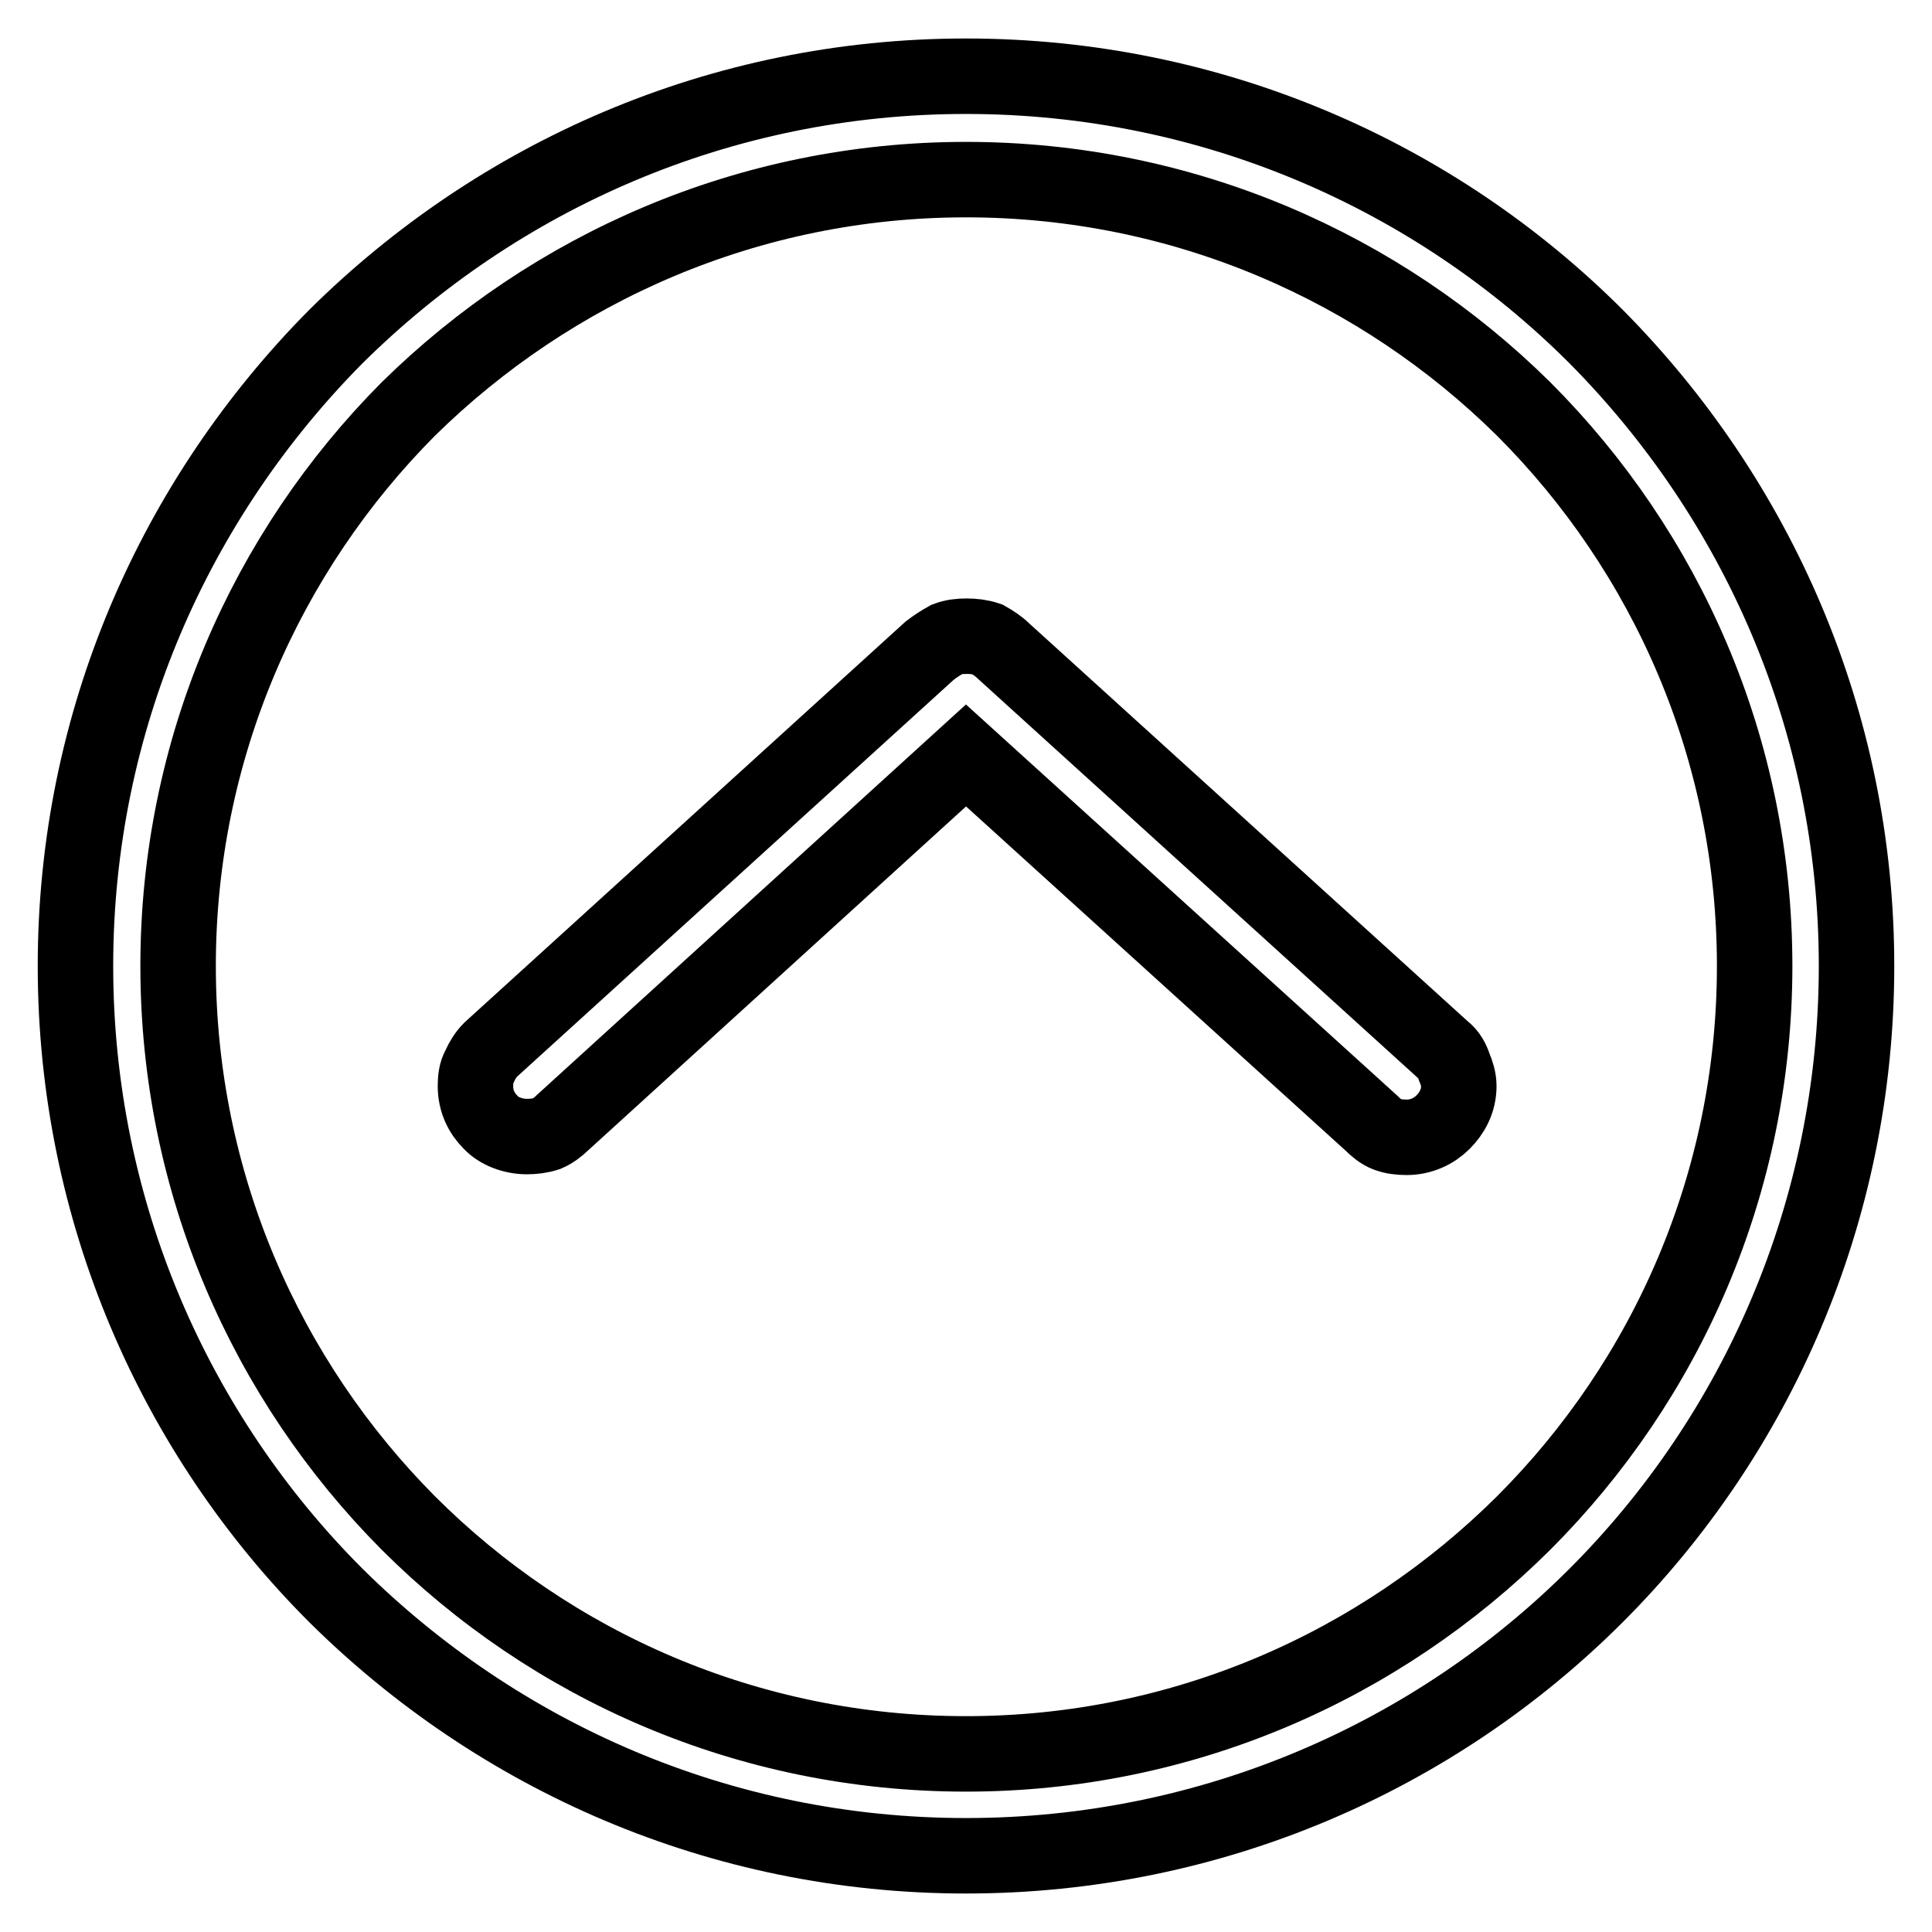
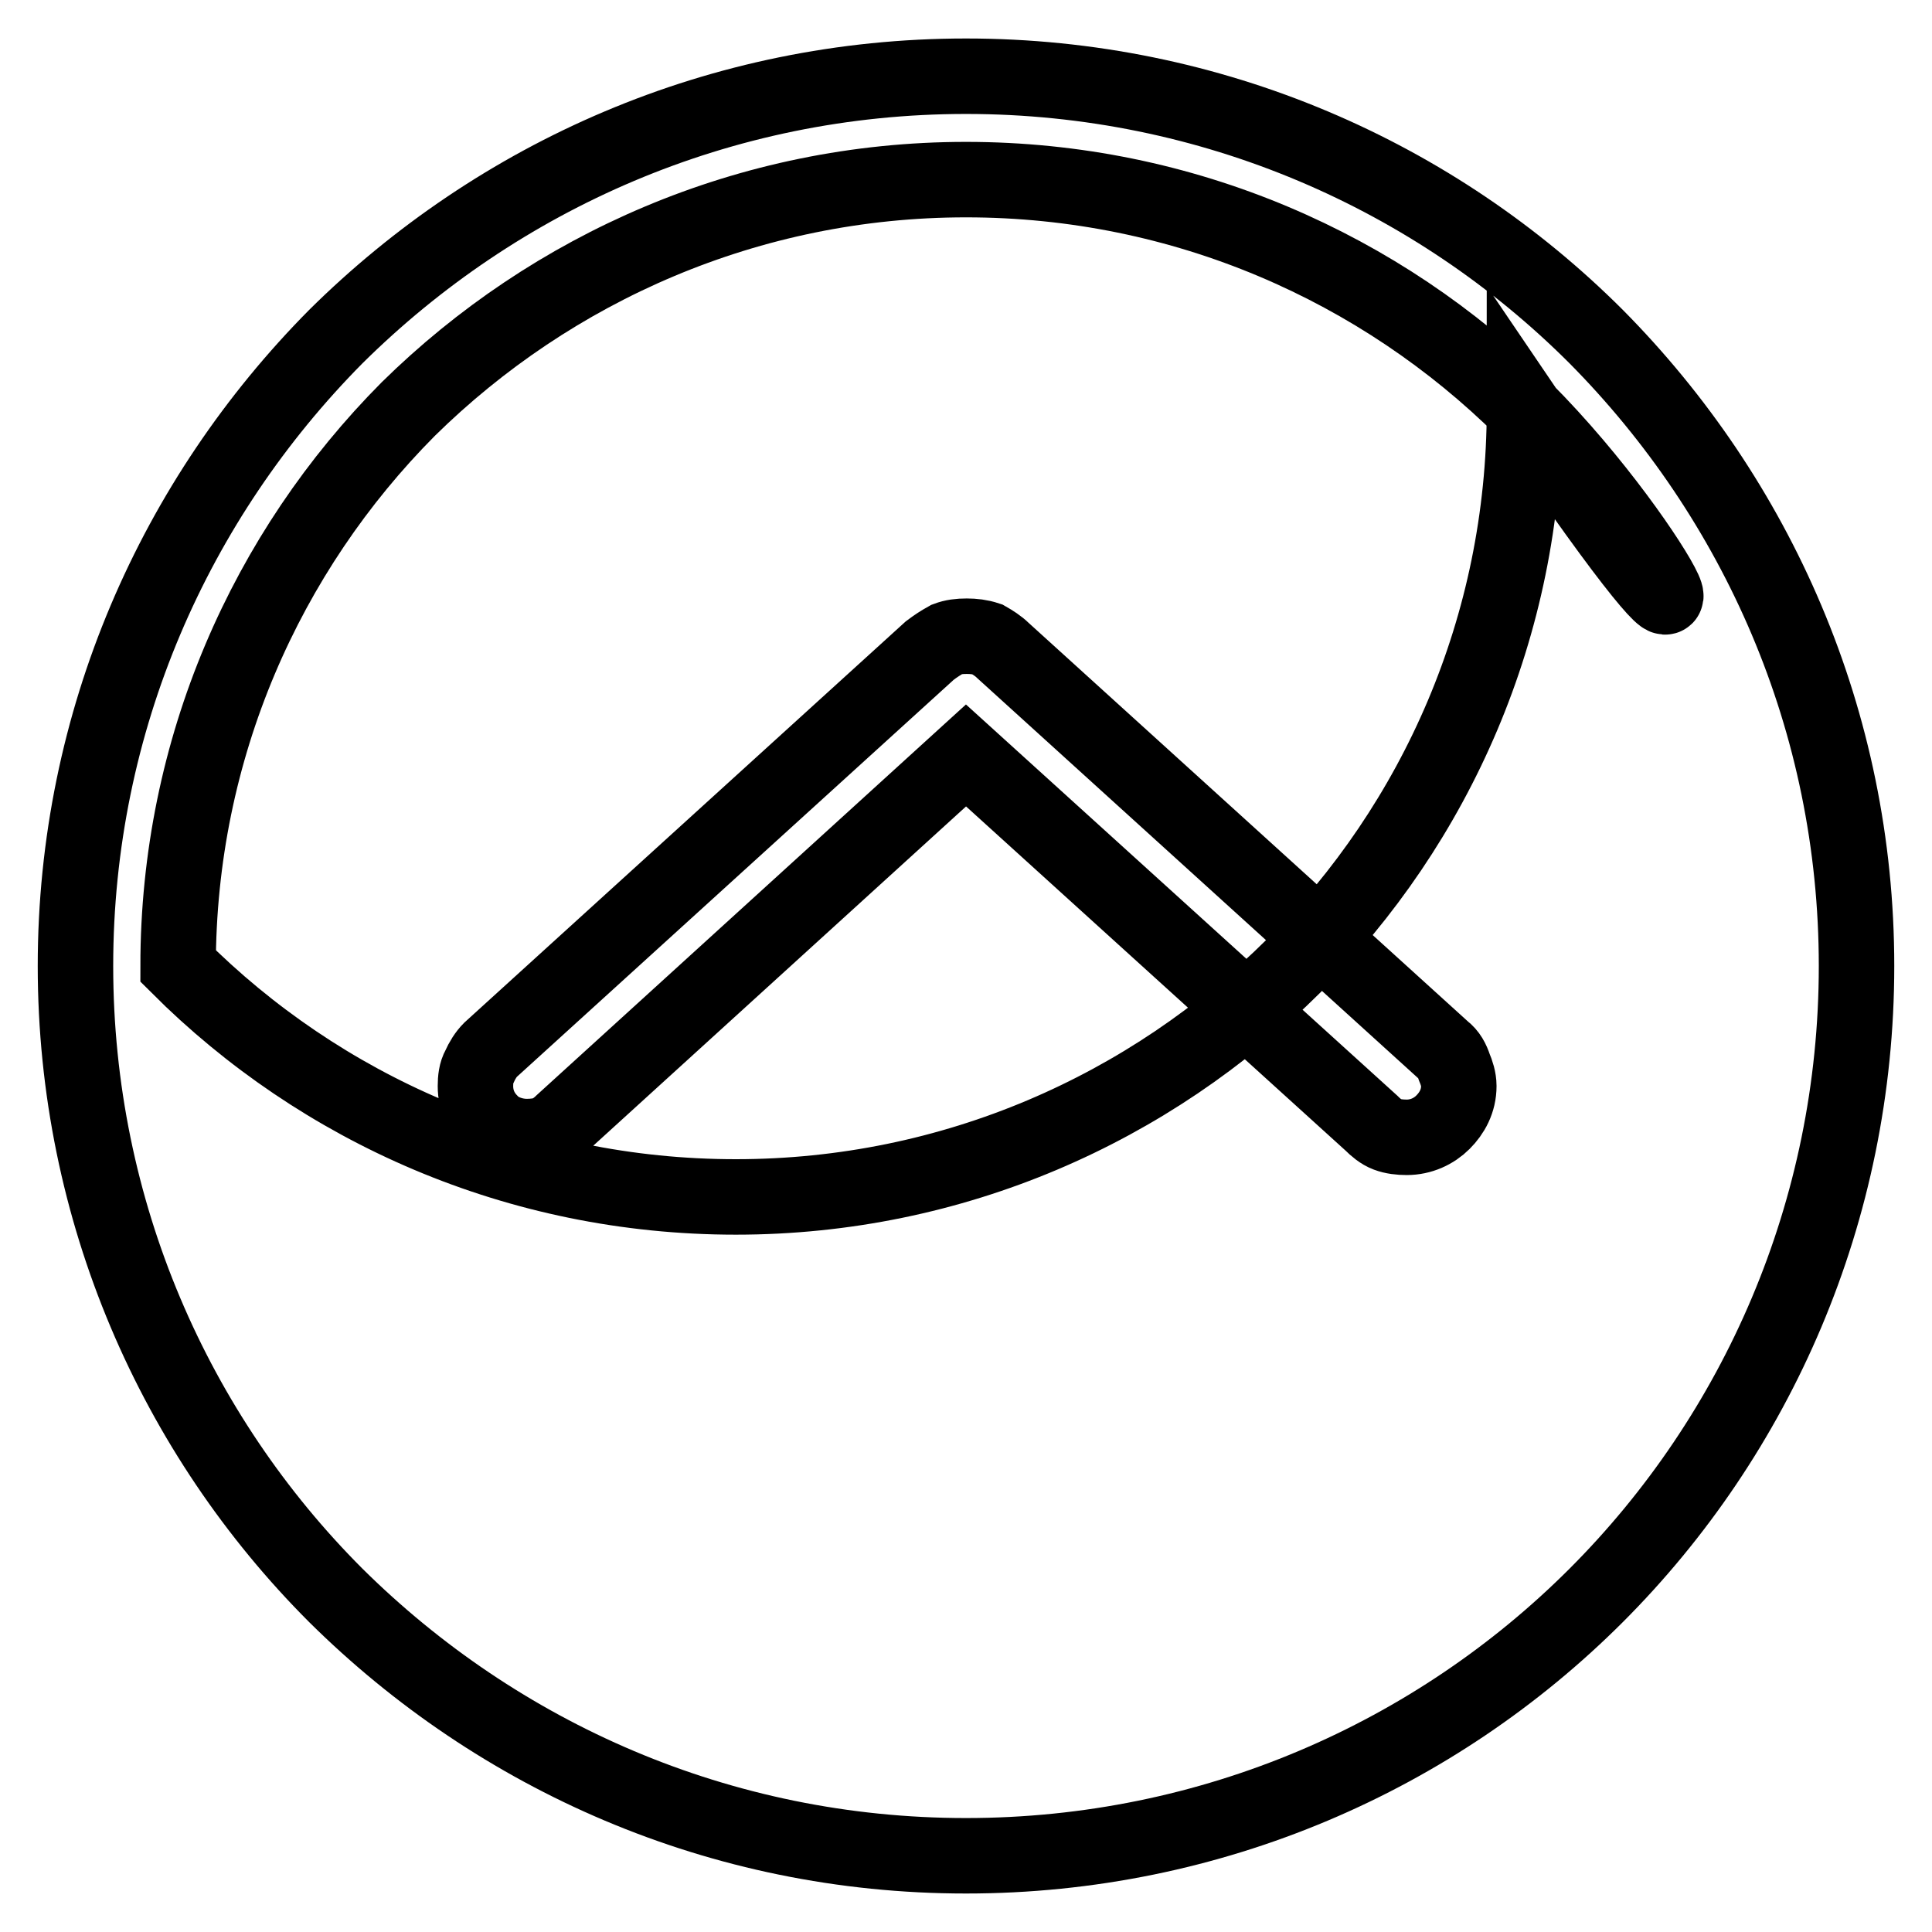
<svg xmlns="http://www.w3.org/2000/svg" version="1.1" x="0px" y="0px" viewBox="0 0 256 256" enable-background="new 0 0 256 256" xml:space="preserve">
  <g>
-     <path stroke-width="10" fill-opacity="0" stroke="#000000" d="M201.9,54.2c-18.9-18.7-45-30.4-73.9-30.4c-28.8,0-54.9,11.7-73.9,30.4c-18.8,18.9-30.5,45-30.5,73.8l0,0 c0,28.8,11.7,54.9,30.5,73.8l0,0c18.9,18.9,45,30.6,73.9,30.6l0,0l0,0l0,0c28.8,0,54.9-11.7,73.9-30.6c18.9-18.9,30.6-45,30.6-73.8 l0,0l0,0C232.5,99.2,220.8,73.1,201.9,54.2L201.9,54.2z M44.5,44.6C66,23.3,95.4,10.1,128,10.1c32.6,0,62.2,13.2,83.5,34.5 C232.8,66.1,246,95.5,246,128c0,32.5-13.2,62.1-34.5,83.4c-21.3,21.3-50.9,34.5-83.5,34.5c-32.6,0-62-13.2-83.5-34.5 C23.2,190.1,10,160.5,10,128l0,0C10,95.5,23.2,66.1,44.5,44.6L44.5,44.6z M65,148.7c-1.2-1.2-2-2.8-2-4.8l0,0 c0-0.9,0.1-1.8,0.5-2.5c0.4-0.9,0.9-1.7,1.5-2.3l0,0l58.2-52.9c0.8-0.6,1.4-1,2.3-1.5c0.8-0.3,1.6-0.4,2.6-0.4 c0.9,0,1.8,0.1,2.7,0.4c0.7,0.4,1.5,0.9,2.1,1.5l58.3,52.9l0,0c0.8,0.6,1.2,1.4,1.5,2.3c0.3,0.7,0.6,1.6,0.6,2.5 c0,2-0.9,3.6-2.1,4.8l0,0c-1.2,1.2-2.9,2-4.8,2c-0.9,0-1.8-0.1-2.6-0.4c-0.8-0.3-1.5-0.9-2.1-1.5L128,100.1l-53.4,48.6 c-0.6,0.6-1.4,1.2-2.1,1.5c-0.9,0.3-1.8,0.4-2.7,0.4C68,150.6,66.1,149.9,65,148.7L65,148.7z" />
+     <path stroke-width="10" fill-opacity="0" stroke="#000000" d="M201.9,54.2c-18.9-18.7-45-30.4-73.9-30.4c-28.8,0-54.9,11.7-73.9,30.4c-18.8,18.9-30.5,45-30.5,73.8l0,0 l0,0c18.9,18.9,45,30.6,73.9,30.6l0,0l0,0l0,0c28.8,0,54.9-11.7,73.9-30.6c18.9-18.9,30.6-45,30.6-73.8 l0,0l0,0C232.5,99.2,220.8,73.1,201.9,54.2L201.9,54.2z M44.5,44.6C66,23.3,95.4,10.1,128,10.1c32.6,0,62.2,13.2,83.5,34.5 C232.8,66.1,246,95.5,246,128c0,32.5-13.2,62.1-34.5,83.4c-21.3,21.3-50.9,34.5-83.5,34.5c-32.6,0-62-13.2-83.5-34.5 C23.2,190.1,10,160.5,10,128l0,0C10,95.5,23.2,66.1,44.5,44.6L44.5,44.6z M65,148.7c-1.2-1.2-2-2.8-2-4.8l0,0 c0-0.9,0.1-1.8,0.5-2.5c0.4-0.9,0.9-1.7,1.5-2.3l0,0l58.2-52.9c0.8-0.6,1.4-1,2.3-1.5c0.8-0.3,1.6-0.4,2.6-0.4 c0.9,0,1.8,0.1,2.7,0.4c0.7,0.4,1.5,0.9,2.1,1.5l58.3,52.9l0,0c0.8,0.6,1.2,1.4,1.5,2.3c0.3,0.7,0.6,1.6,0.6,2.5 c0,2-0.9,3.6-2.1,4.8l0,0c-1.2,1.2-2.9,2-4.8,2c-0.9,0-1.8-0.1-2.6-0.4c-0.8-0.3-1.5-0.9-2.1-1.5L128,100.1l-53.4,48.6 c-0.6,0.6-1.4,1.2-2.1,1.5c-0.9,0.3-1.8,0.4-2.7,0.4C68,150.6,66.1,149.9,65,148.7L65,148.7z" />
  </g>
</svg>